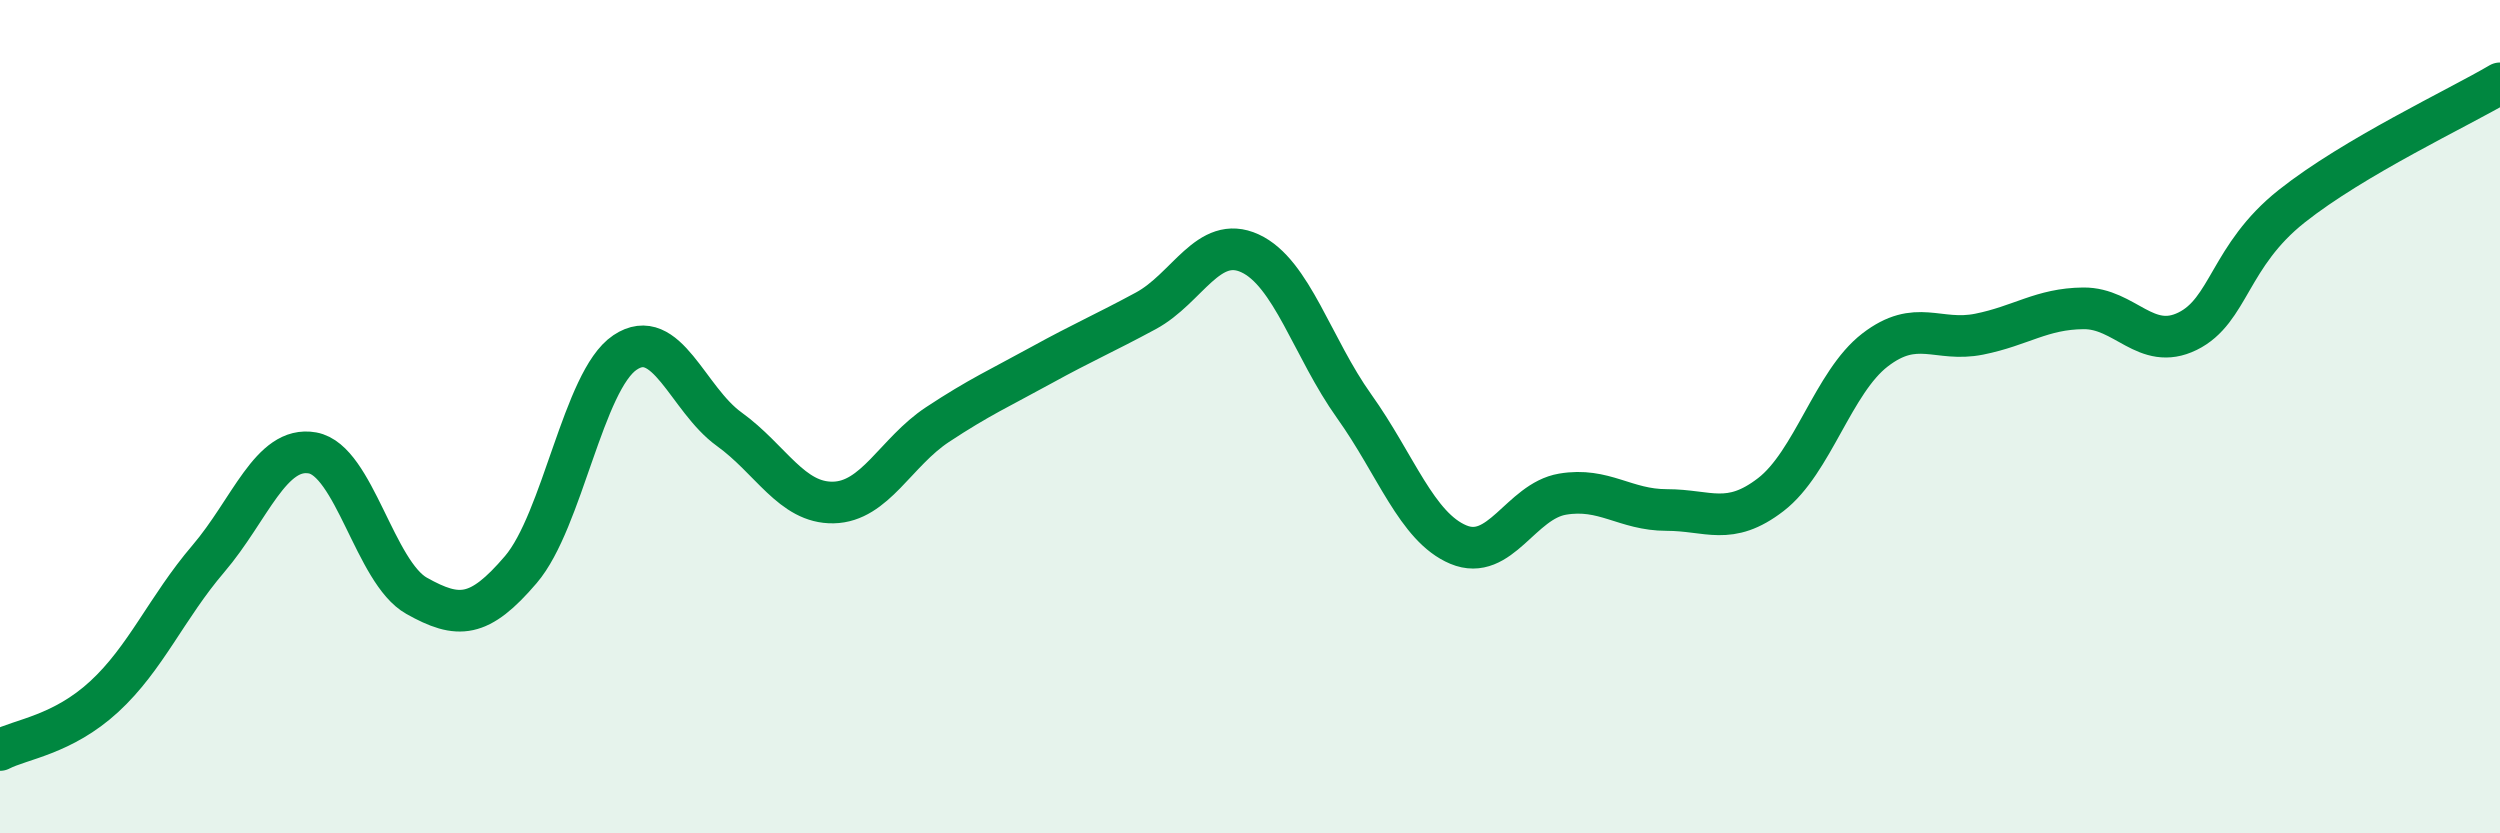
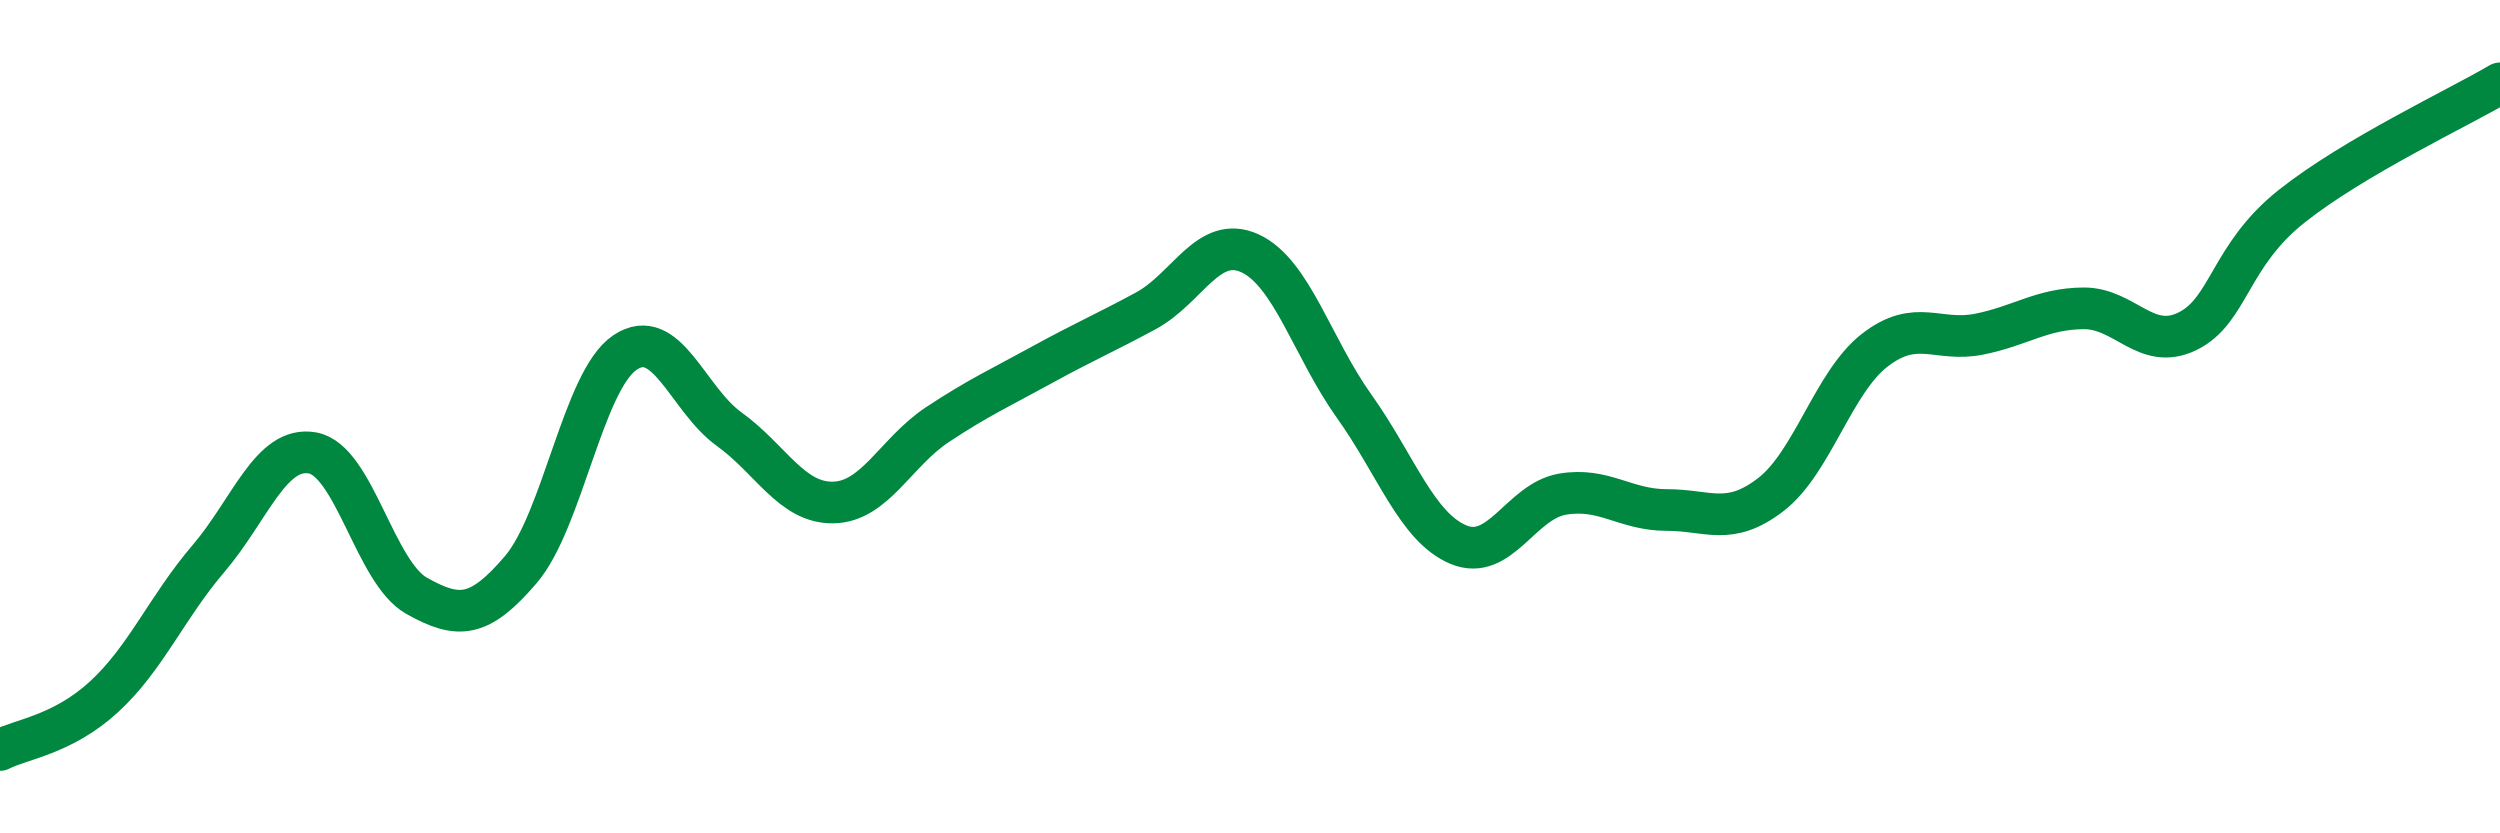
<svg xmlns="http://www.w3.org/2000/svg" width="60" height="20" viewBox="0 0 60 20">
-   <path d="M 0,18 C 0.5,17.74 1.5,17.64 2.5,16.72 C 3.5,15.8 4,14.58 5,13.41 C 6,12.24 6.5,10.69 7.5,10.87 C 8.5,11.05 9,13.74 10,14.3 C 11,14.86 11.5,14.84 12.5,13.67 C 13.5,12.5 14,9.13 15,8.46 C 16,7.79 16.5,9.58 17.5,10.3 C 18.5,11.02 19,12.08 20,12.06 C 21,12.04 21.5,10.85 22.5,10.19 C 23.5,9.53 24,9.31 25,8.76 C 26,8.21 26.5,8 27.5,7.46 C 28.5,6.92 29,5.62 30,6.08 C 31,6.54 31.5,8.35 32.5,9.75 C 33.5,11.15 34,12.65 35,13.07 C 36,13.49 36.5,12.03 37.5,11.86 C 38.5,11.69 39,12.24 40,12.24 C 41,12.24 41.5,12.64 42.5,11.87 C 43.5,11.1 44,9.17 45,8.4 C 46,7.63 46.5,8.22 47.5,8.02 C 48.5,7.82 49,7.41 50,7.4 C 51,7.39 51.5,8.44 52.5,7.95 C 53.5,7.46 53.5,6.14 55,4.95 C 56.5,3.76 59,2.59 60,2L60 20L0 20Z" fill="#008740" opacity="0.1" stroke-linecap="round" stroke-linejoin="round" />
  <path d="M 0,18 C 0.5,17.74 1.5,17.64 2.5,16.72 C 3.5,15.8 4,14.58 5,13.41 C 6,12.24 6.5,10.69 7.5,10.87 C 8.5,11.05 9,13.74 10,14.3 C 11,14.86 11.5,14.84 12.5,13.67 C 13.5,12.5 14,9.13 15,8.46 C 16,7.79 16.5,9.58 17.5,10.3 C 18.5,11.02 19,12.08 20,12.06 C 21,12.04 21.5,10.85 22.5,10.19 C 23.5,9.53 24,9.31 25,8.76 C 26,8.21 26.5,8 27.5,7.46 C 28.5,6.92 29,5.62 30,6.08 C 31,6.54 31.5,8.35 32.5,9.75 C 33.5,11.15 34,12.65 35,13.07 C 36,13.49 36.5,12.03 37.5,11.86 C 38.5,11.69 39,12.24 40,12.24 C 41,12.24 41.5,12.64 42.5,11.87 C 43.5,11.1 44,9.17 45,8.4 C 46,7.63 46.5,8.22 47.5,8.02 C 48.5,7.82 49,7.41 50,7.4 C 51,7.39 51.5,8.44 52.5,7.95 C 53.5,7.46 53.5,6.14 55,4.95 C 56.5,3.76 59,2.59 60,2" stroke="#008740" stroke-width="1" fill="none" stroke-linecap="round" stroke-linejoin="round" />
</svg>